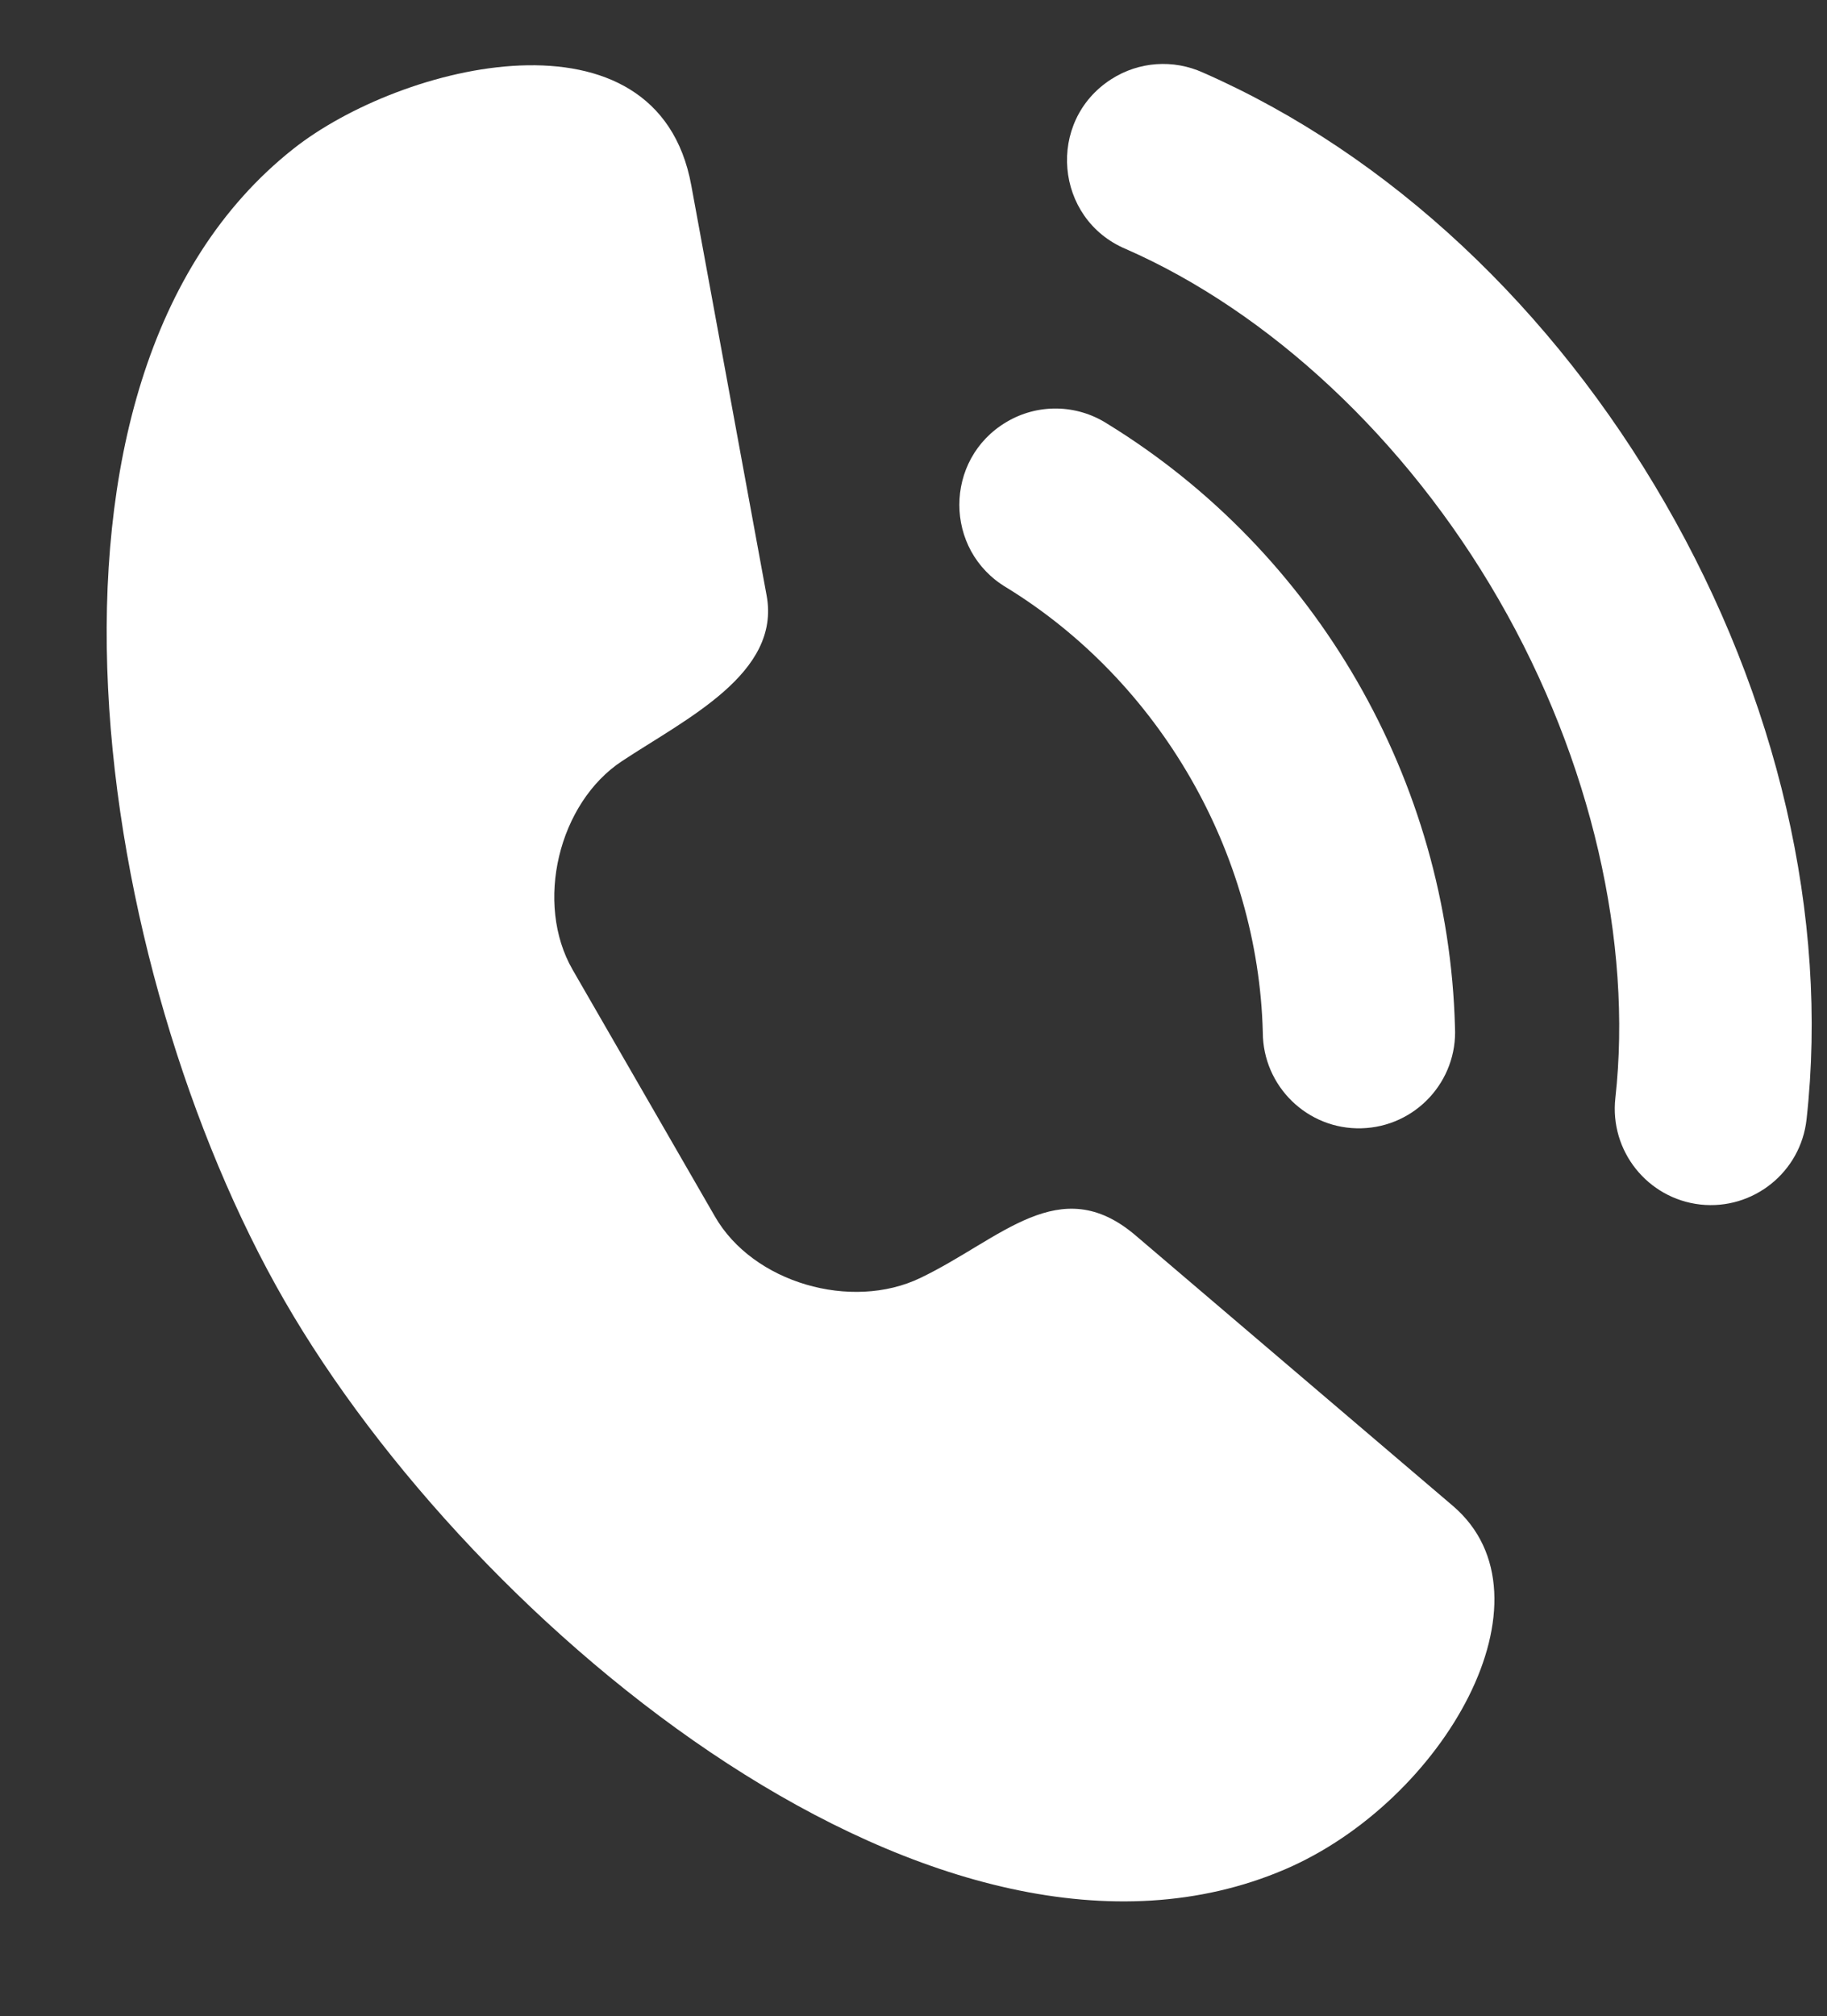
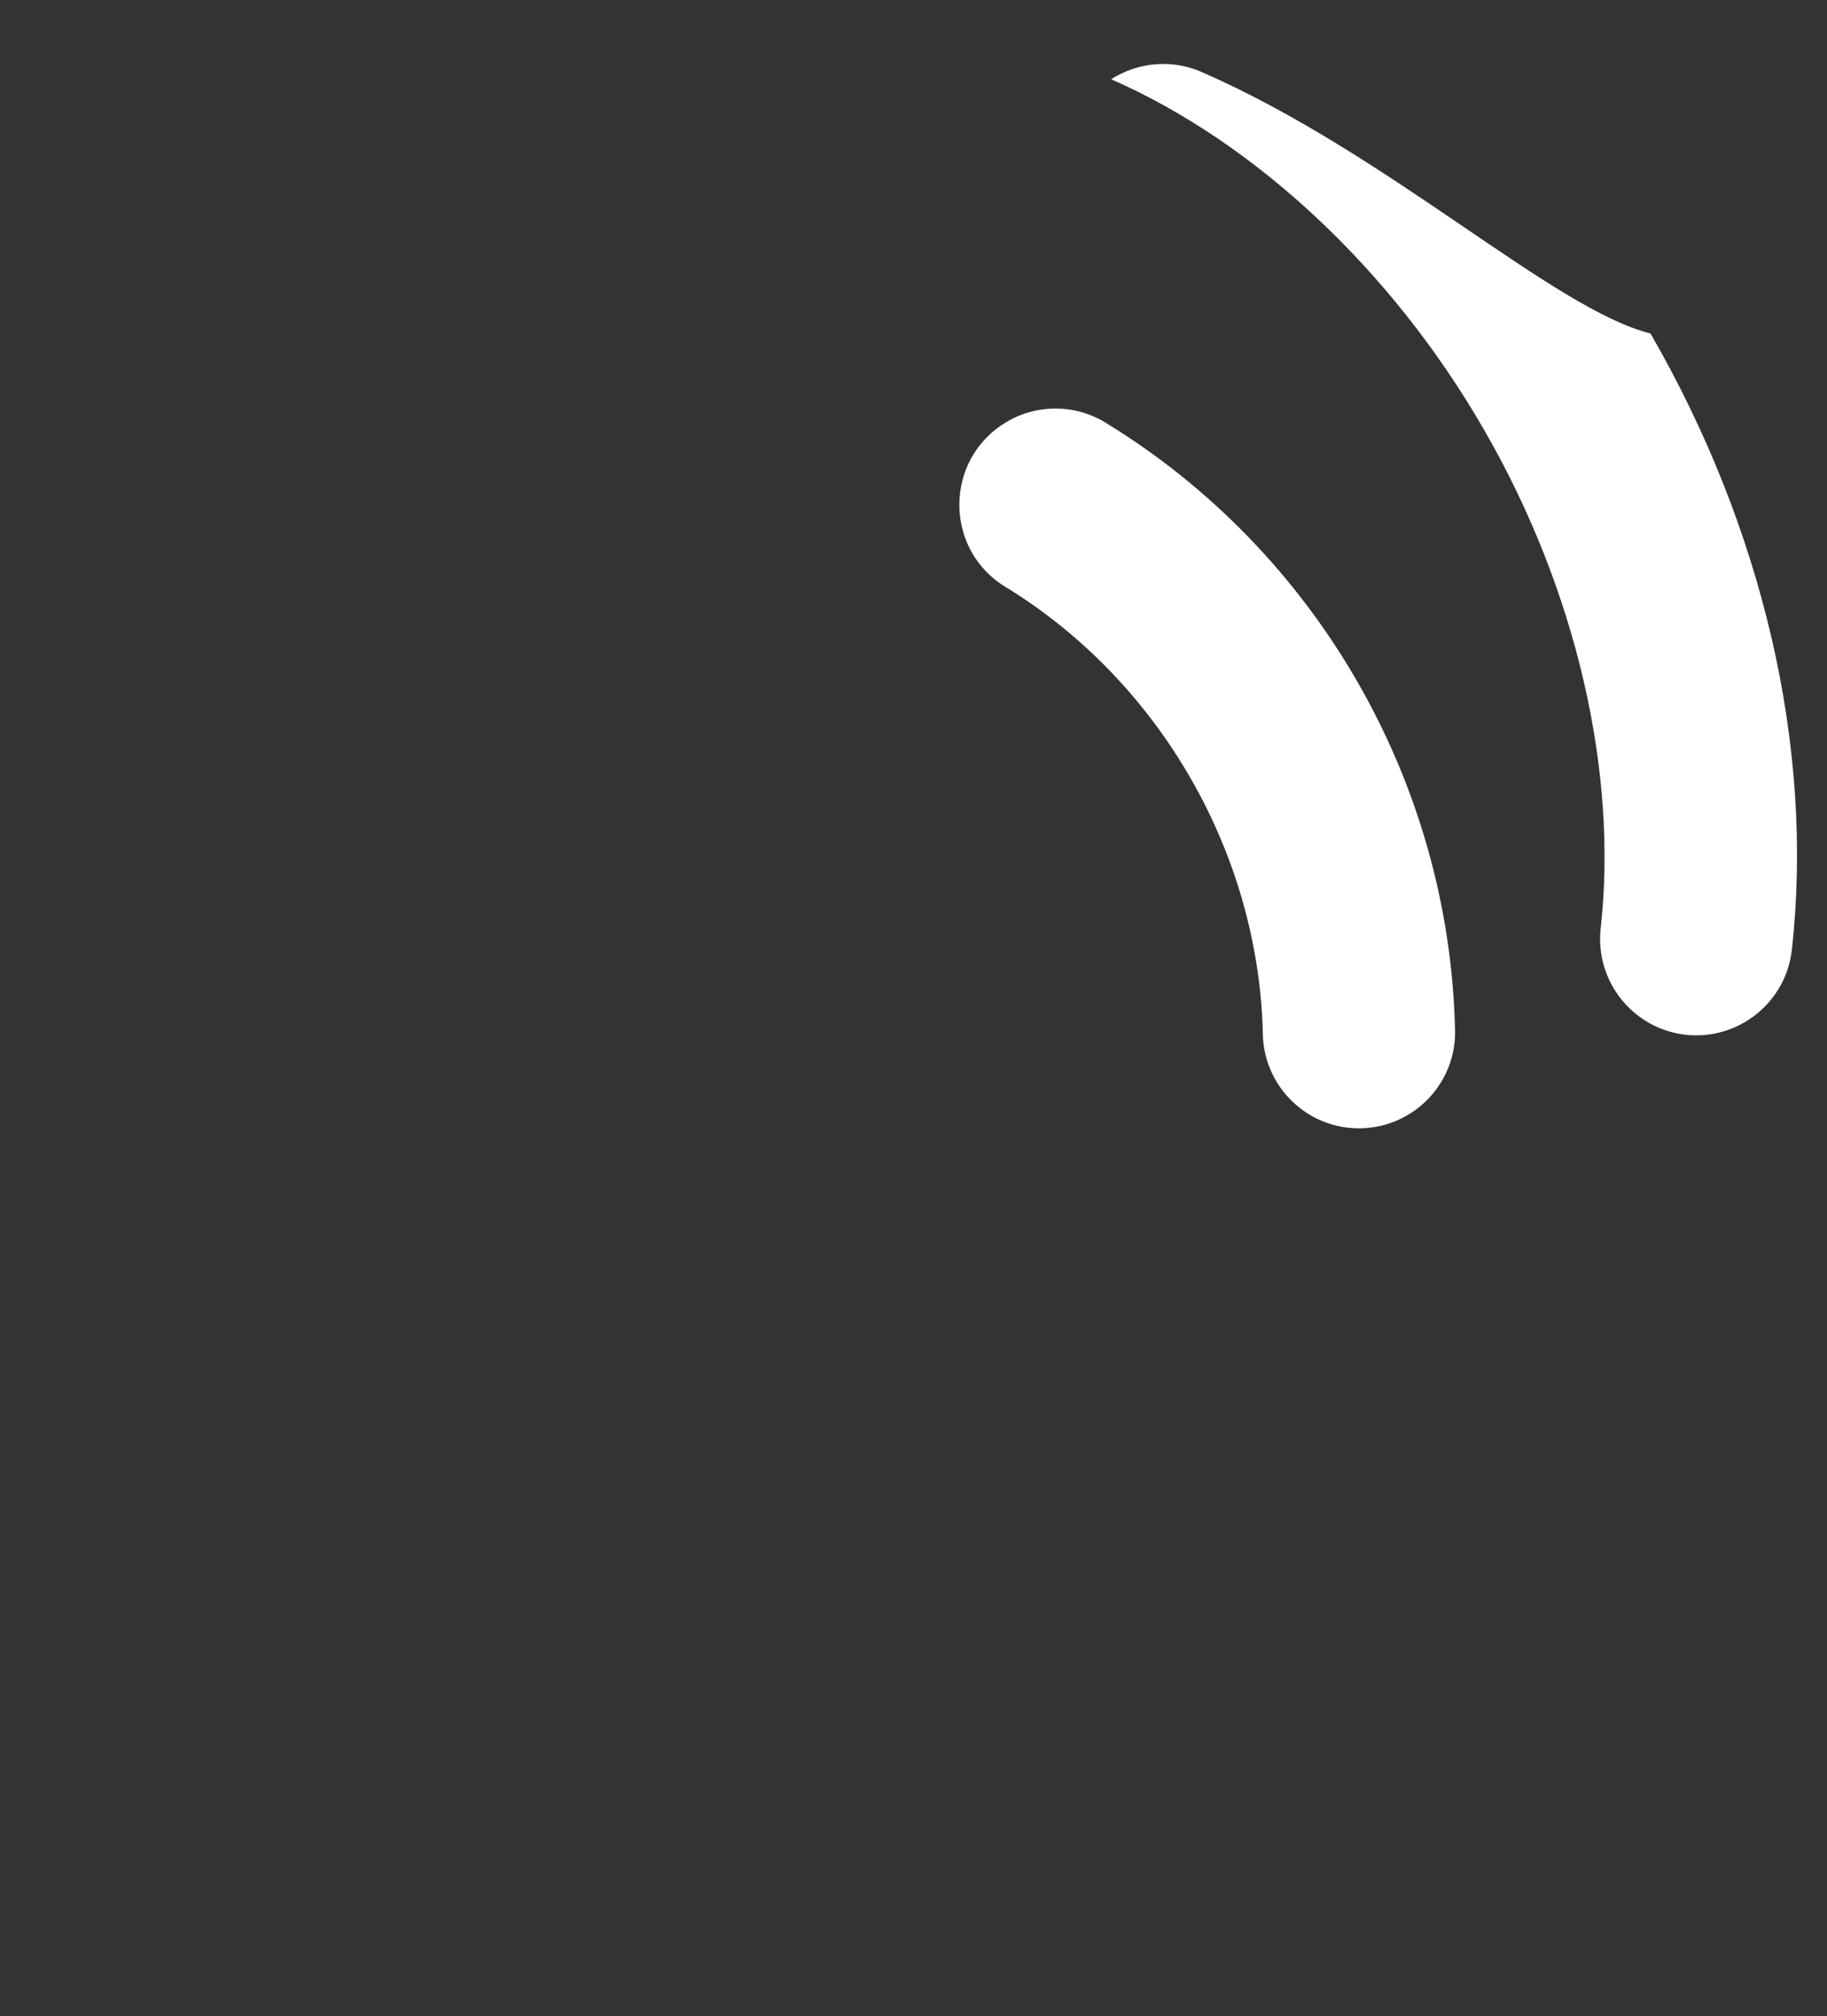
<svg xmlns="http://www.w3.org/2000/svg" fill="#ffffff" height="85.4" preserveAspectRatio="xMidYMid meet" version="1" viewBox="4.3 3.8 77.4 85.4" width="77.4" zoomAndPan="magnify">
  <rect x="4.3" y="3.8" width="77.4" height="85.4" fill="#333333" stroke="none" />
  <g id="change1_1">
-     <path d="M16.715,10.114c-12.376,9.801-8.402,34.833-0.36,48.781c8.041,13.947,27.871,30.292,42.38,24.083 c6.729-2.885,11.661-11.518,7.114-15.398L52.406,56.125c-3.218-2.741-5.691,0.162-9.12,1.805c-2.911,1.398-7.083,0.214-8.702-2.611 L28.563,44.88c-1.63-2.816-0.604-7.075,2.095-8.848c2.734-1.805,6.724-3.713,6.12-7.007l-3.193-17.378 C32.146,3.804,21.308,6.474,16.715,10.114z" fill="inherit" />
-   </g>
+     </g>
  <g id="change1_2">
    <path d="M46.933,21.678c-2.655,1.578-2.655,5.432,0.006,7.007c6.489,3.988,10.661,11.219,10.859,18.837 c0.005,2.29,1.896,4.13,4.182,4.067c2.287-0.063,4.079-1.996,3.959-4.286c-0.276-10.423-5.865-20.12-14.75-25.568 C49.896,20.916,48.25,20.89,46.933,21.678z" fill="inherit" />
  </g>
  <g id="change1_3">
-     <path d="M51.375,7.157c-2.756,1.772-2.401,5.917,0.621,7.19c6.041,2.648,11.853,8.003,15.795,14.844 c3.949,6.841,5.672,14.557,4.943,21.116c-0.25,2.237,1.36,4.259,3.6,4.511c2.239,0.244,4.254-1.371,4.5-3.608 c0.952-8.608-1.25-17.879-5.991-26.096C70.11,16.897,63.188,10.352,55.266,6.875C54.005,6.302,52.542,6.405,51.375,7.157z" fill="inherit" />
+     <path d="M51.375,7.157c6.041,2.648,11.853,8.003,15.795,14.844 c3.949,6.841,5.672,14.557,4.943,21.116c-0.25,2.237,1.36,4.259,3.6,4.511c2.239,0.244,4.254-1.371,4.5-3.608 c0.952-8.608-1.25-17.879-5.991-26.096C70.11,16.897,63.188,10.352,55.266,6.875C54.005,6.302,52.542,6.405,51.375,7.157z" fill="inherit" />
  </g>
</svg>